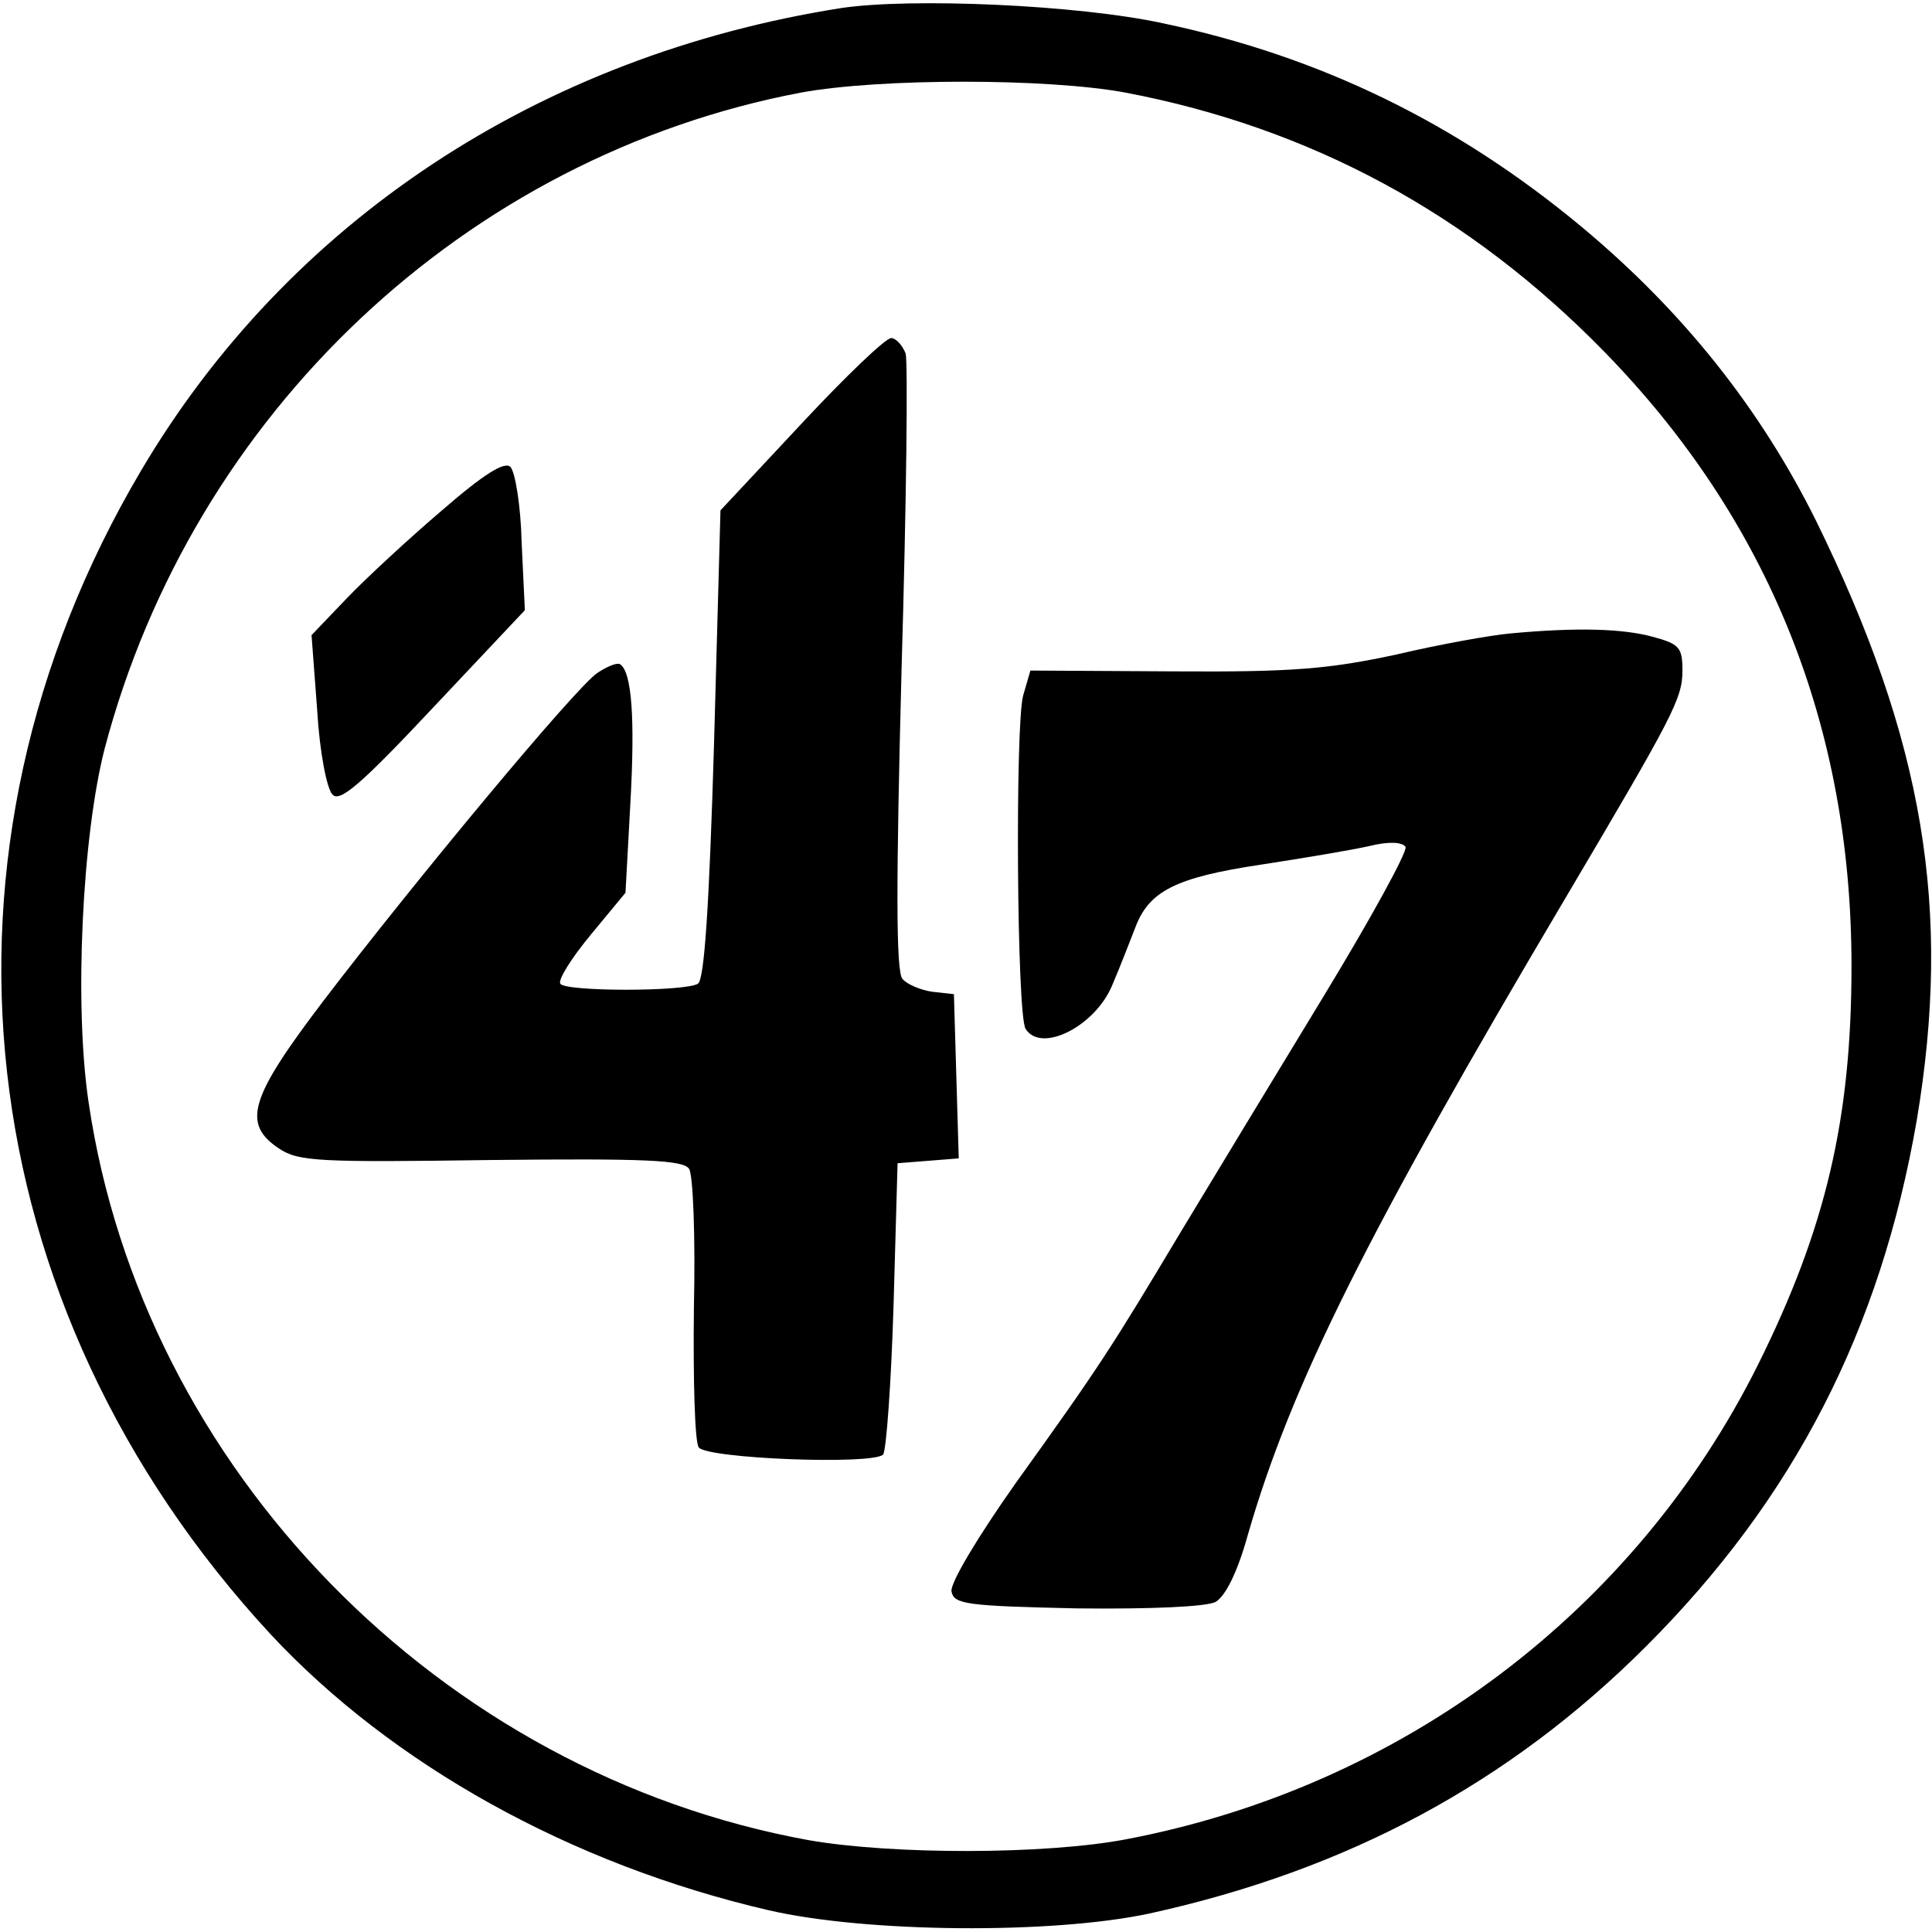
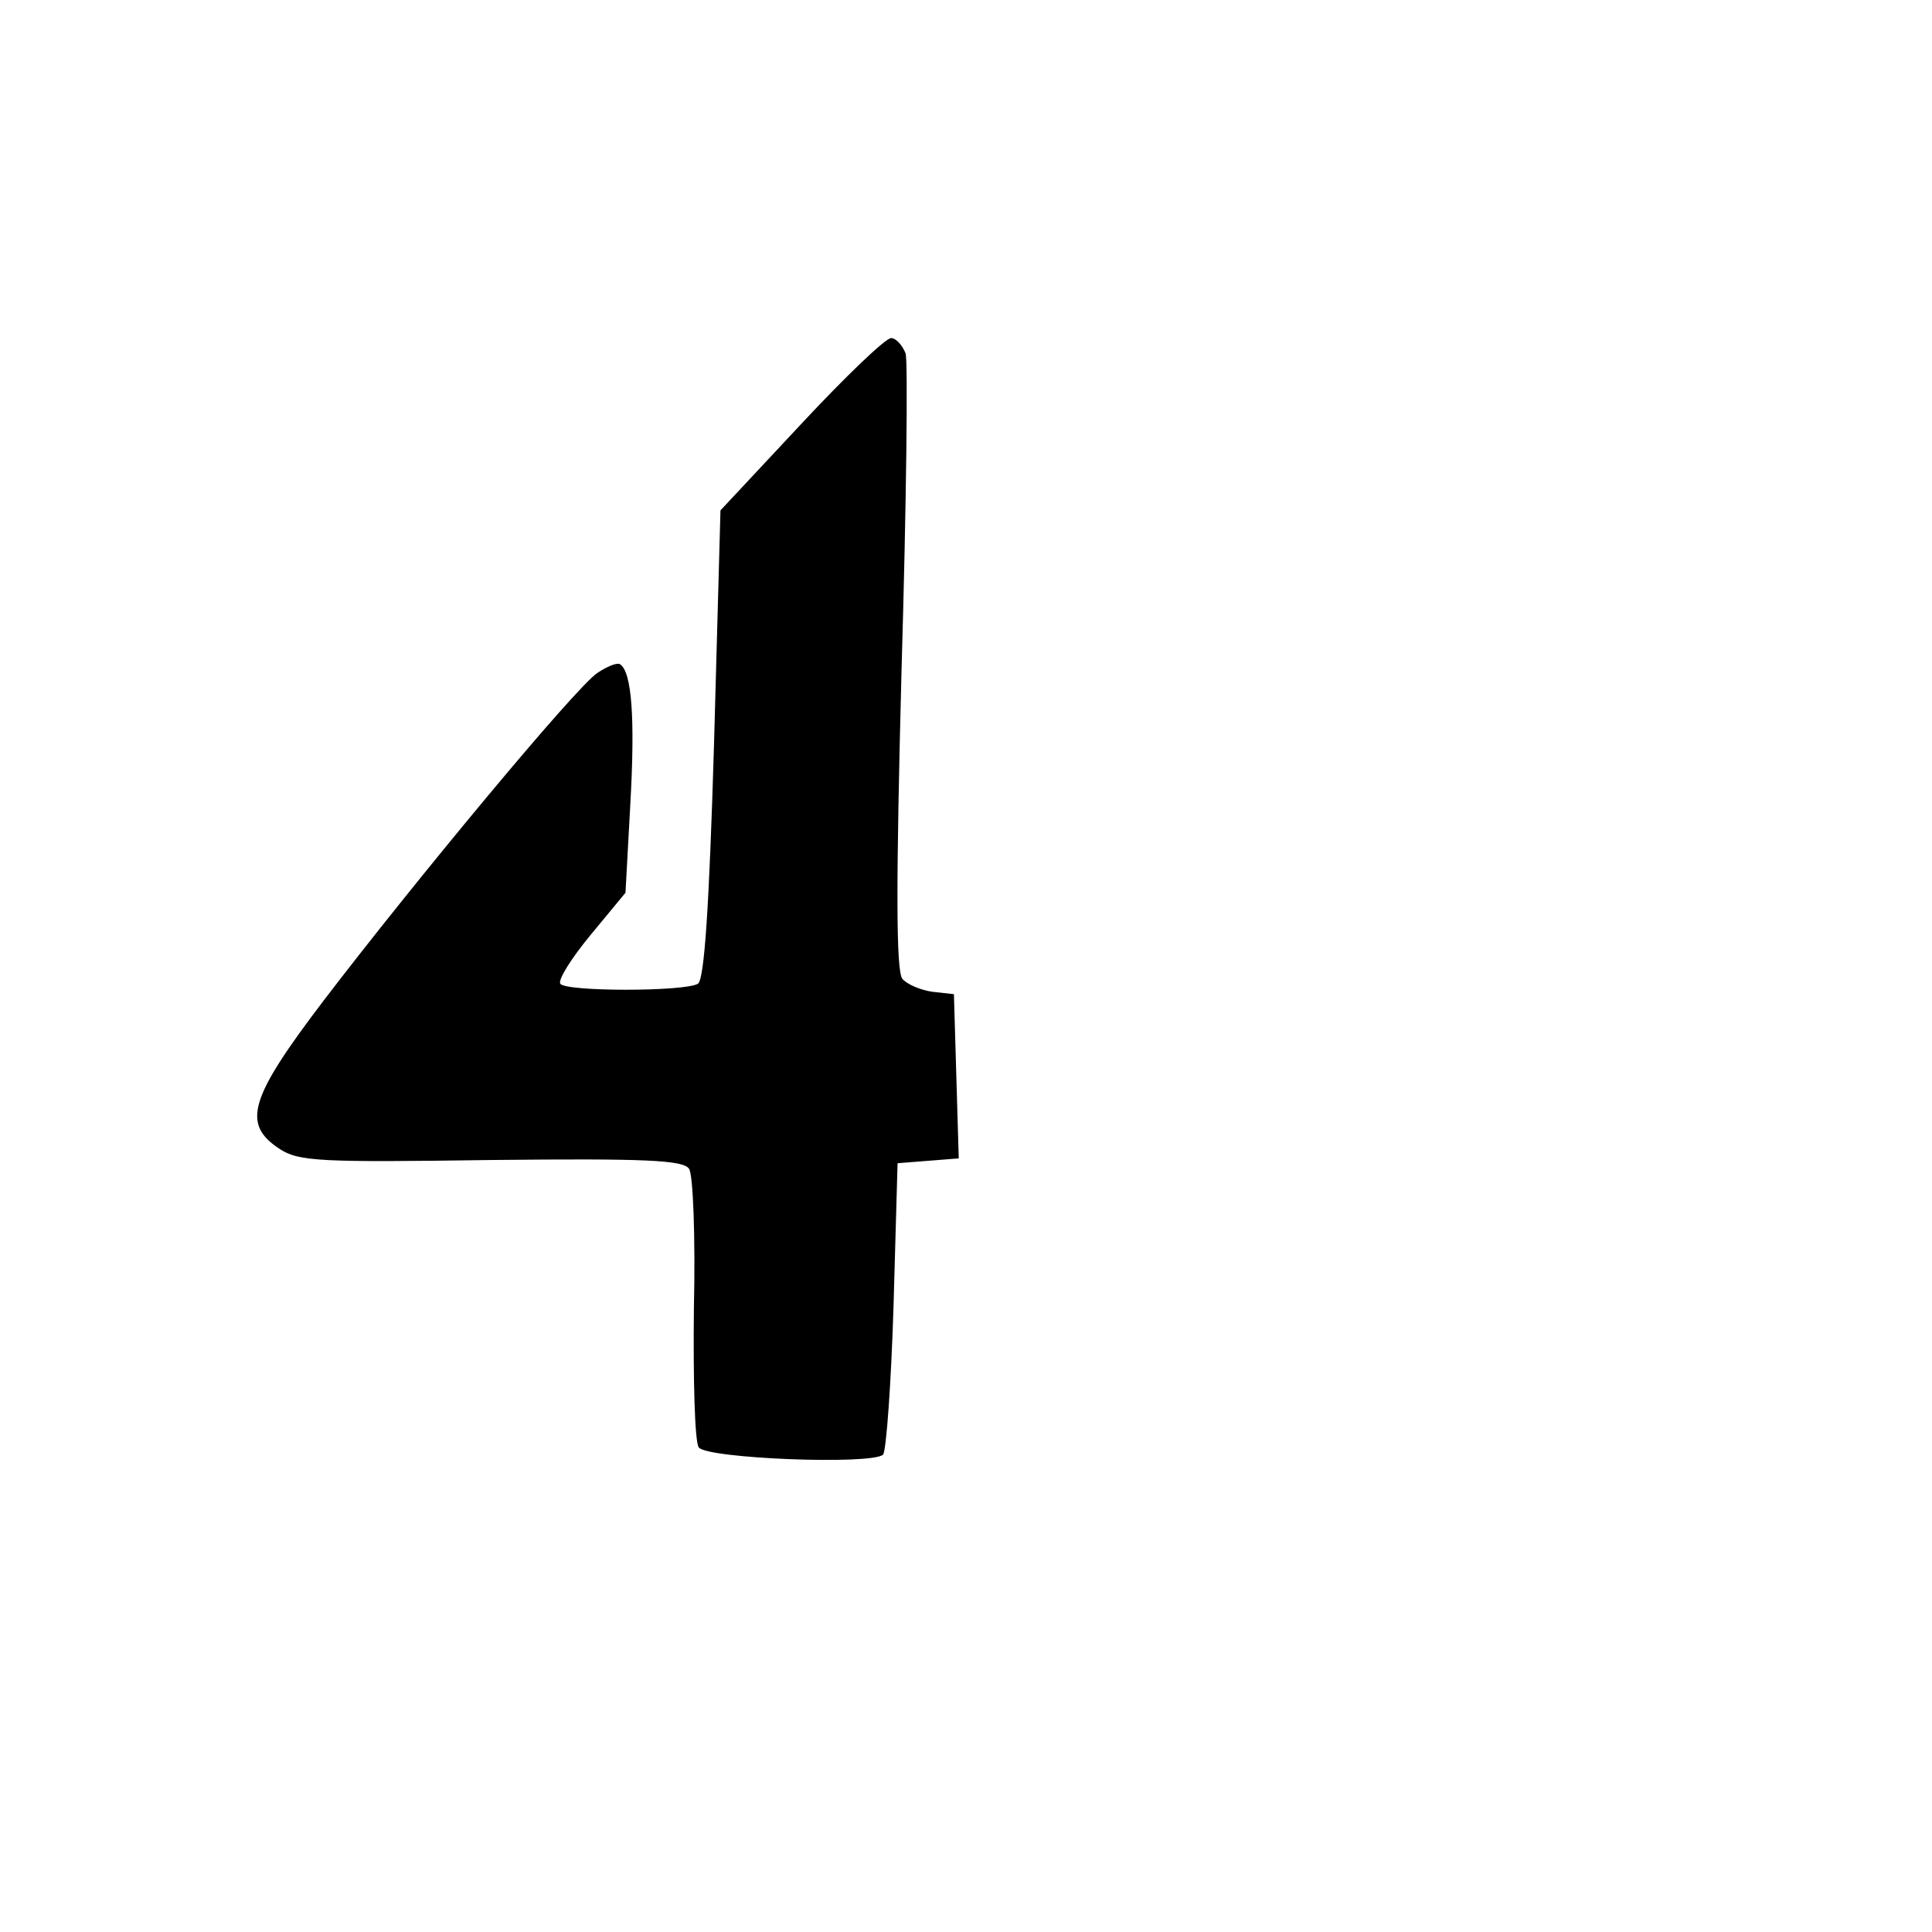
<svg xmlns="http://www.w3.org/2000/svg" version="1.0" width="240pt" height="240pt" viewBox="0 0 240 240" preserveAspectRatio="xMidYMid meet">
  <g transform="translate(0,240) scale(0.1,-0.1)" fill="#000000" stroke="none">
-     <path d="M1045 2390 c-375 -59 -687 -265 -870 -575 -280 -474 -217 -1036 161 -1445 151 -162 373 -286 619 -343 121 -28 352 -30 473 -4 246 54 447 162 617 332 184 184 291 393 336 653 44 262 9 472 -125 745 -69 139 -165 260 -291 365 -155 129 -325 212 -520 253 -105 23 -313 32 -400 19z m353 -105 c231 -44 428 -151 595 -322 204 -209 307 -465 307 -763 0 -190 -32 -326 -116 -495 -153 -307 -443 -525 -786 -590 -101 -19 -289 -19 -393 -1 -458 83 -828 461 -895 917 -18 121 -8 330 20 439 110 417 449 736 865 815 98 18 306 18 403 0z" />
    <path d="M995 1873 l-100 -107 -8 -290 c-6 -202 -12 -293 -20 -298 -16 -10 -165 -10 -171 0 -3 5 14 32 38 61 l43 52 6 110 c6 106 2 165 -13 174 -4 2 -16 -3 -28 -11 -27 -18 -227 -259 -340 -407 -92 -121 -102 -153 -55 -184 24 -16 51 -17 264 -14 190 2 238 0 245 -11 5 -7 8 -85 6 -173 -1 -88 1 -166 6 -173 10 -14 215 -22 229 -9 4 5 10 88 13 185 l5 177 38 3 38 3 -3 102 -3 102 -27 3 c-14 2 -31 9 -37 16 -8 10 -8 117 -1 386 6 204 8 380 5 391 -4 10 -12 19 -18 19 -7 0 -57 -48 -112 -107z" />
-     <path d="M549 1766 c-41 -35 -94 -84 -118 -109 l-44 -46 7 -93 c3 -52 12 -98 19 -105 9 -10 35 12 125 108 l114 121 -4 84 c-1 45 -8 88 -14 94 -7 7 -32 -8 -85 -54z" />
-     <path d="M1875 1613 c-22 -2 -85 -13 -140 -26 -84 -18 -128 -22 -277 -21 l-178 1 -9 -31 c-10 -36 -8 -396 3 -414 19 -31 87 3 108 55 9 21 21 52 28 70 17 46 50 63 157 79 52 8 112 18 134 23 24 6 41 5 45 -1 3 -5 -43 -89 -102 -186 -59 -97 -139 -229 -177 -292 -85 -142 -100 -166 -205 -312 -48 -68 -82 -125 -80 -135 3 -16 19 -18 156 -21 92 -1 160 2 172 8 12 7 27 36 40 83 54 187 148 375 395 792 133 225 145 247 145 282 0 29 -4 33 -37 42 -37 10 -93 12 -178 4z" />
  </g>
</svg>